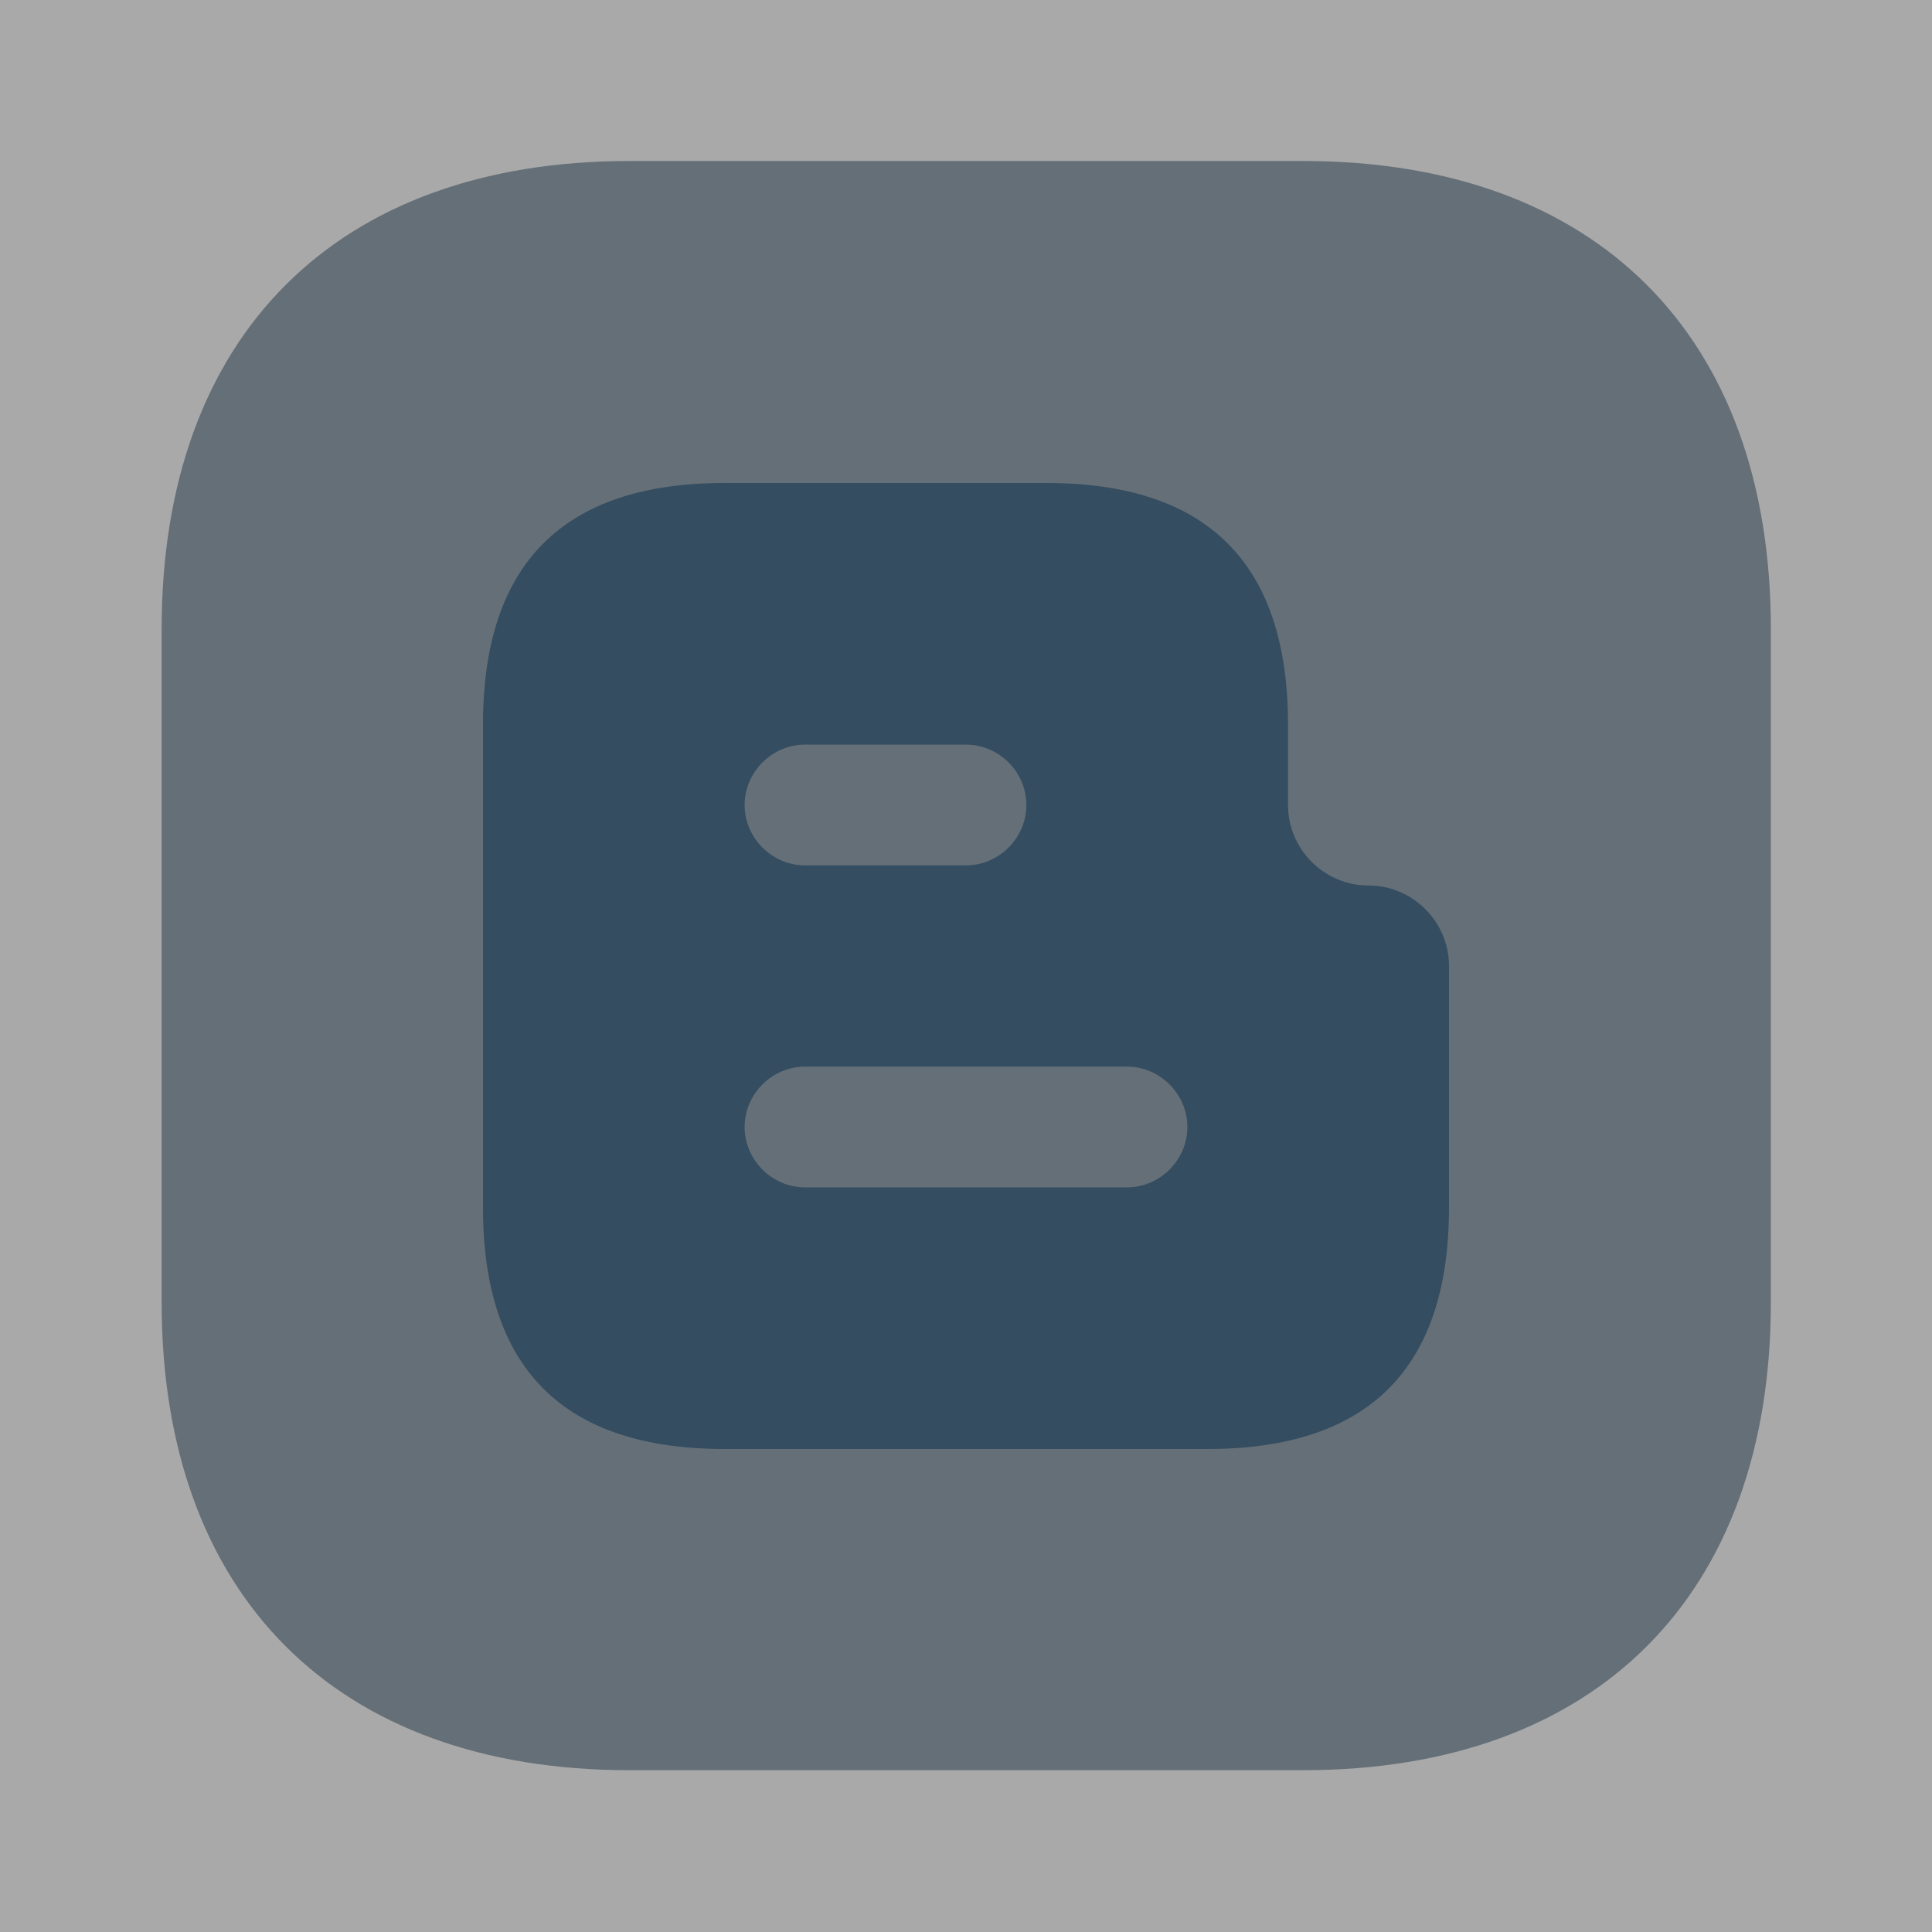
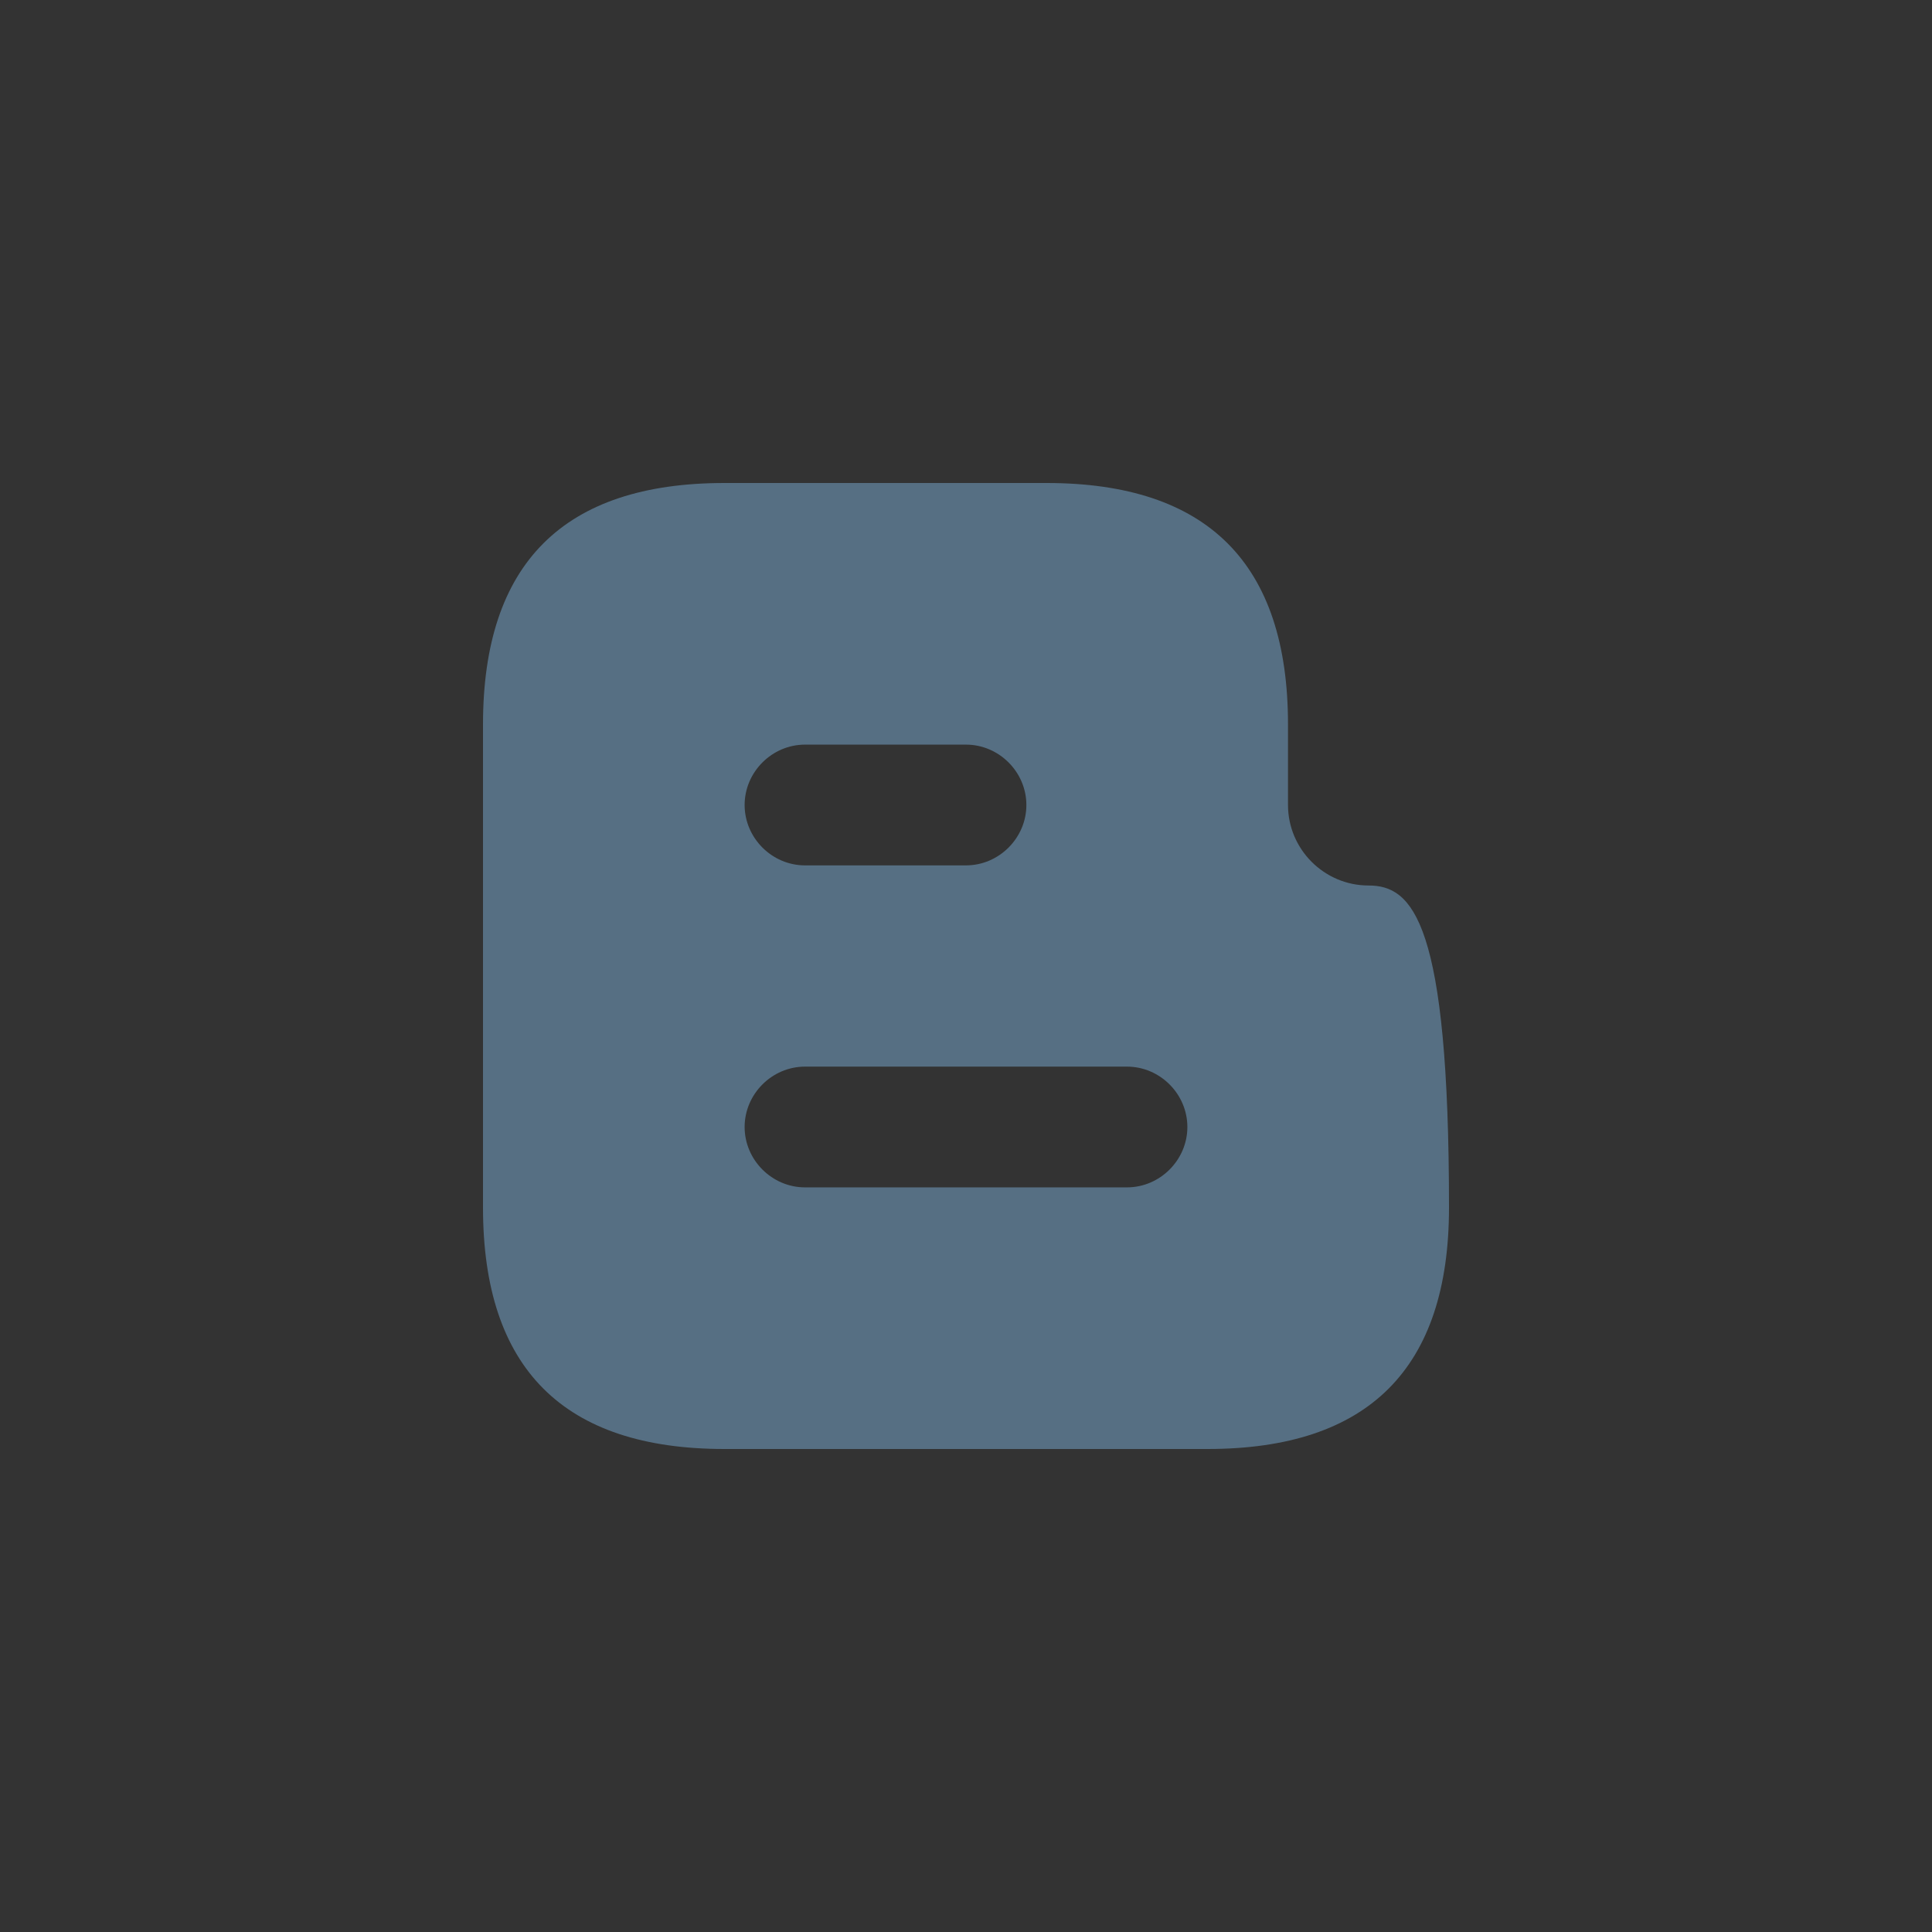
<svg xmlns="http://www.w3.org/2000/svg" width="24" height="24" viewBox="0 0 24 24" fill="none">
  <rect x="0" y="0" width="24" height="24" fill="#333333" stroke="none" />
-   <path opacity="0.58" d="M24 0H0V24H24V0Z" fill="white" />
-   <path d="M17 11C16.45 11 16 10.55 16 10V9C16 7 15 6 13 6H9C7 6 6 7 6 9V15C6 17 7 18 9 18H15C17 18 18 17 18 15V12C18 11.45 17.55 11 17 11ZM10 9.25H12C12.41 9.25 12.75 9.59 12.75 10C12.75 10.41 12.41 10.75 12 10.75H10C9.59 10.75 9.25 10.41 9.25 10C9.25 9.59 9.59 9.25 10 9.25ZM14 14.75H10C9.59 14.75 9.25 14.41 9.25 14C9.25 13.59 9.59 13.25 10 13.25H14C14.41 13.25 14.75 13.59 14.75 14C14.75 14.41 14.41 14.75 14 14.75Z" fill="#566F83" />
-   <path opacity="0.4" d="M16.188 2H7.818C4.178 2 2.008 4.17 2.008 7.81V16.18C2.008 19.82 4.178 21.99 7.818 21.99H16.188C19.828 21.99 21.998 19.82 21.998 16.18V7.81C21.998 4.17 19.828 2 16.188 2Z" fill="#011A2E" />
+   <path d="M17 11C16.45 11 16 10.55 16 10V9C16 7 15 6 13 6H9C7 6 6 7 6 9V15C6 17 7 18 9 18H15C17 18 18 17 18 15C18 11.45 17.55 11 17 11ZM10 9.25H12C12.41 9.25 12.75 9.59 12.75 10C12.75 10.41 12.41 10.75 12 10.75H10C9.59 10.75 9.25 10.41 9.25 10C9.25 9.59 9.59 9.25 10 9.25ZM14 14.75H10C9.59 14.75 9.25 14.41 9.25 14C9.25 13.59 9.59 13.25 10 13.25H14C14.41 13.25 14.75 13.59 14.75 14C14.75 14.41 14.41 14.75 14 14.75Z" fill="#566F83" />
</svg>